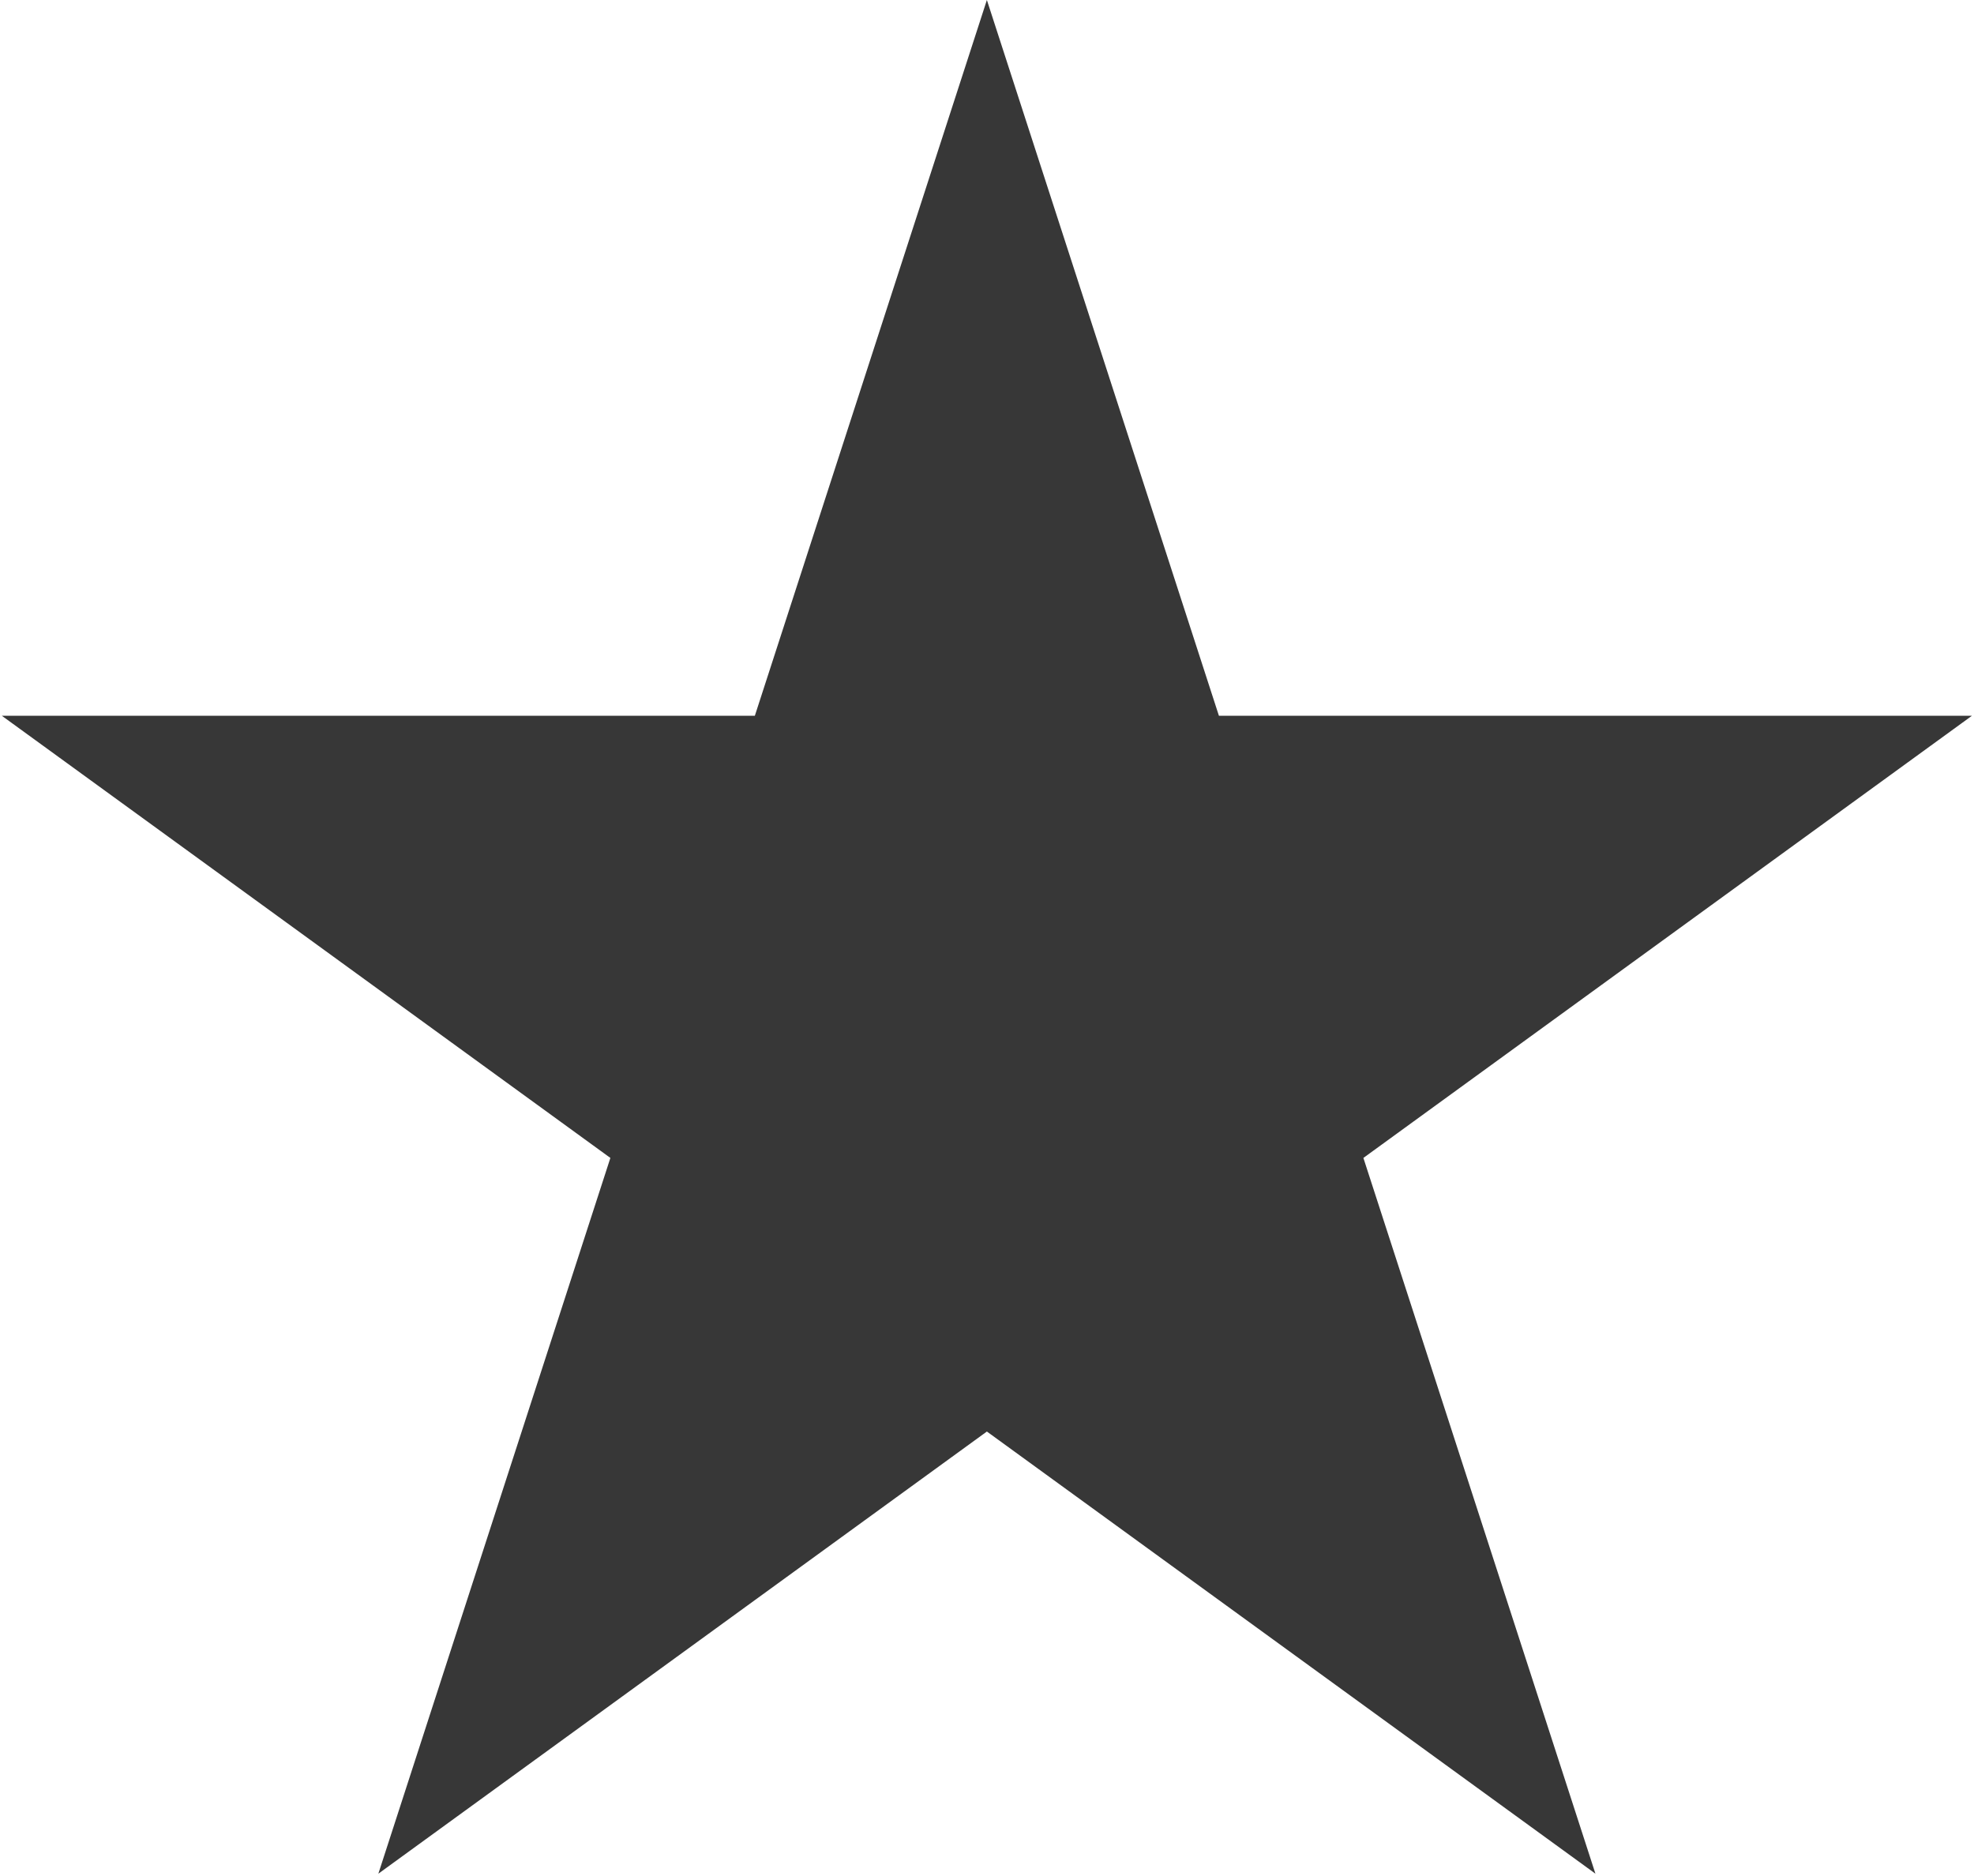
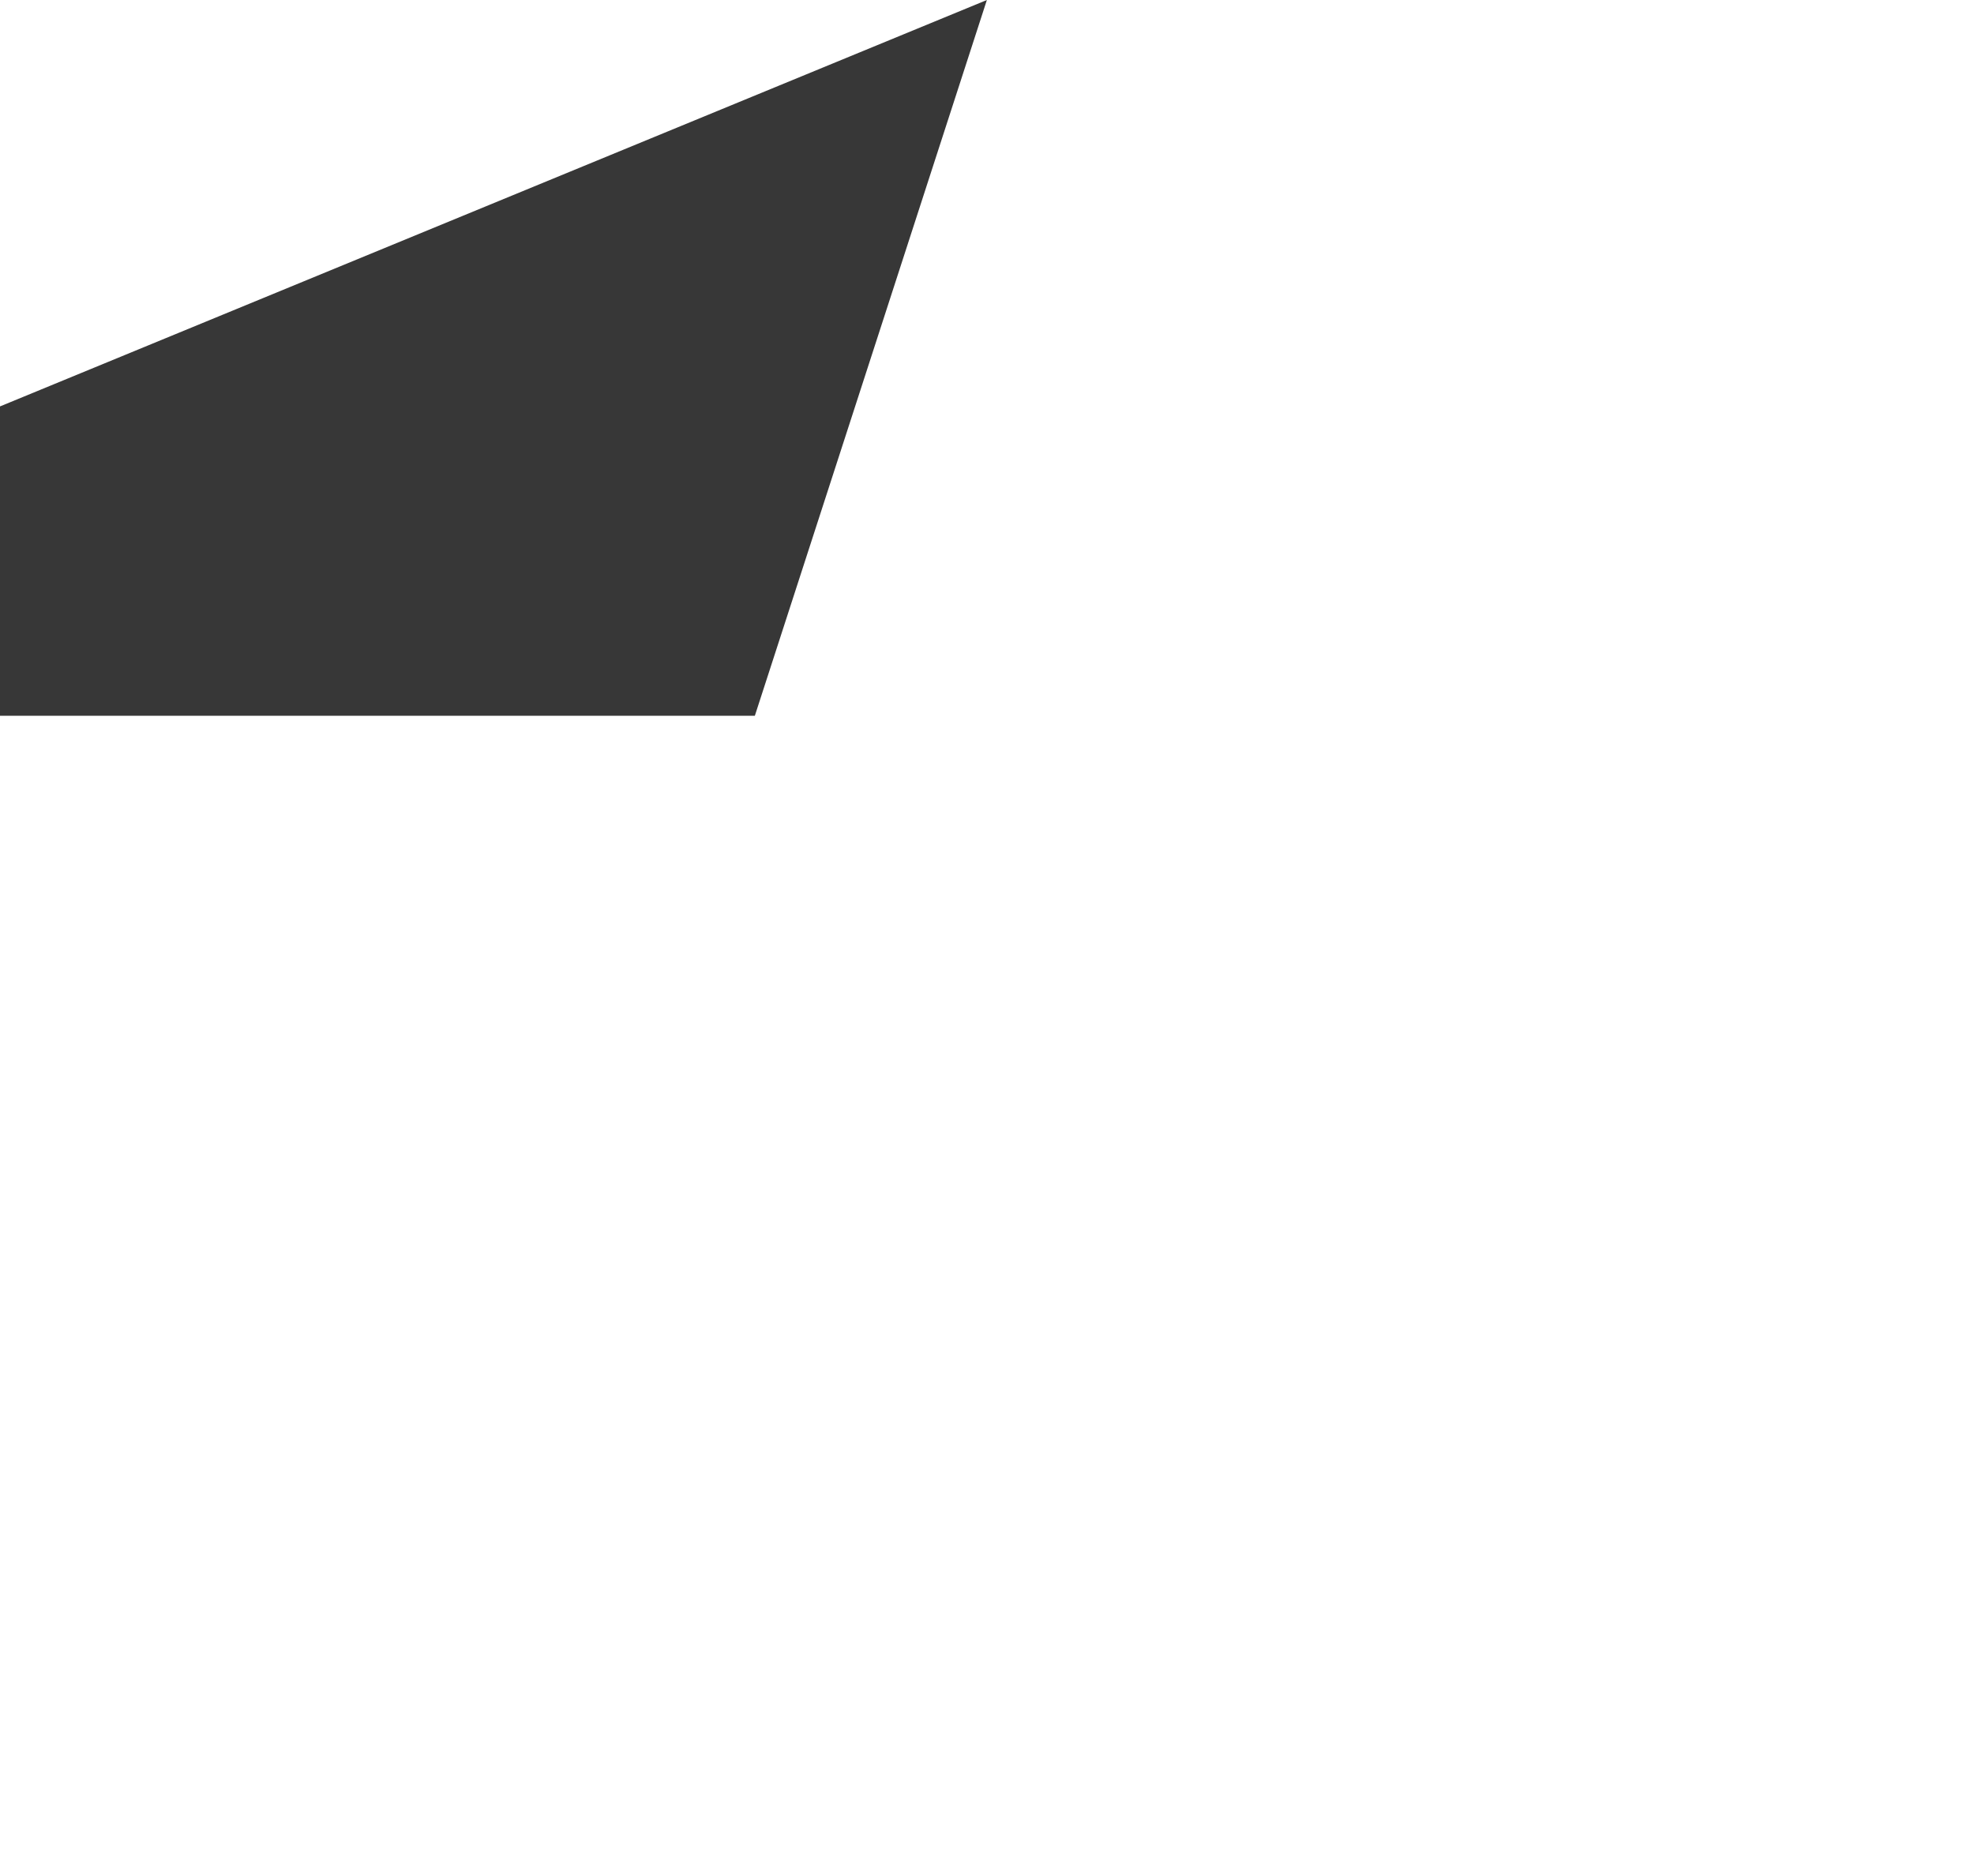
<svg xmlns="http://www.w3.org/2000/svg" width="505" height="480" viewBox="0 0 505 480">
-   <path d="m252.469 0-59.36 183.12H.47l155.68 113.12-59.358 183.12 155.68-113.12 155.68 113.12-59.36-183.12 155.68-113.12h-192.64z" fill="#373737" />
+   <path d="m252.469 0-59.36 183.12H.47h-192.64z" fill="#373737" />
</svg>